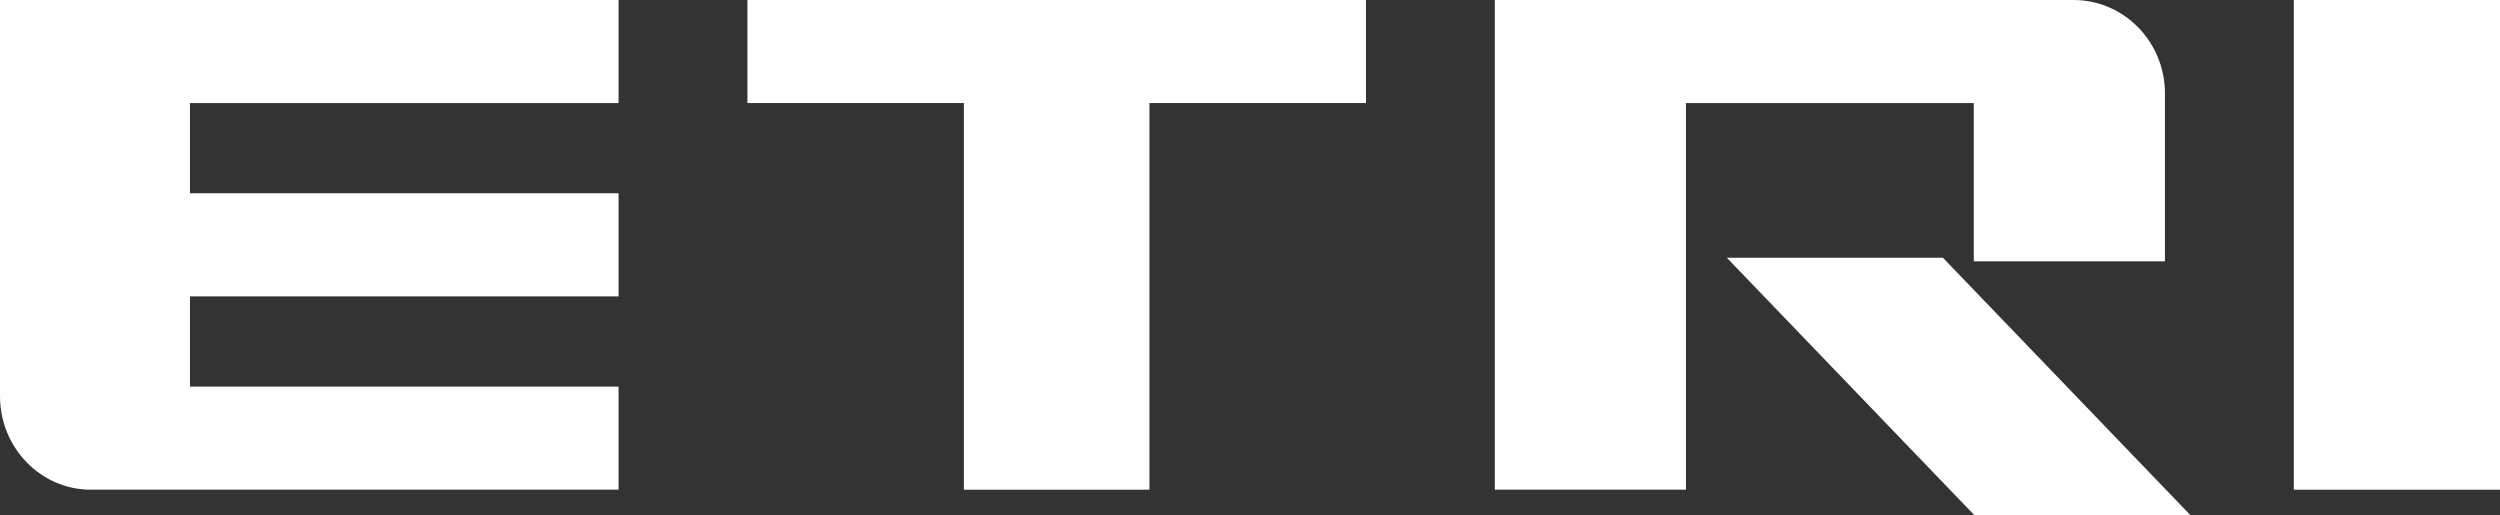
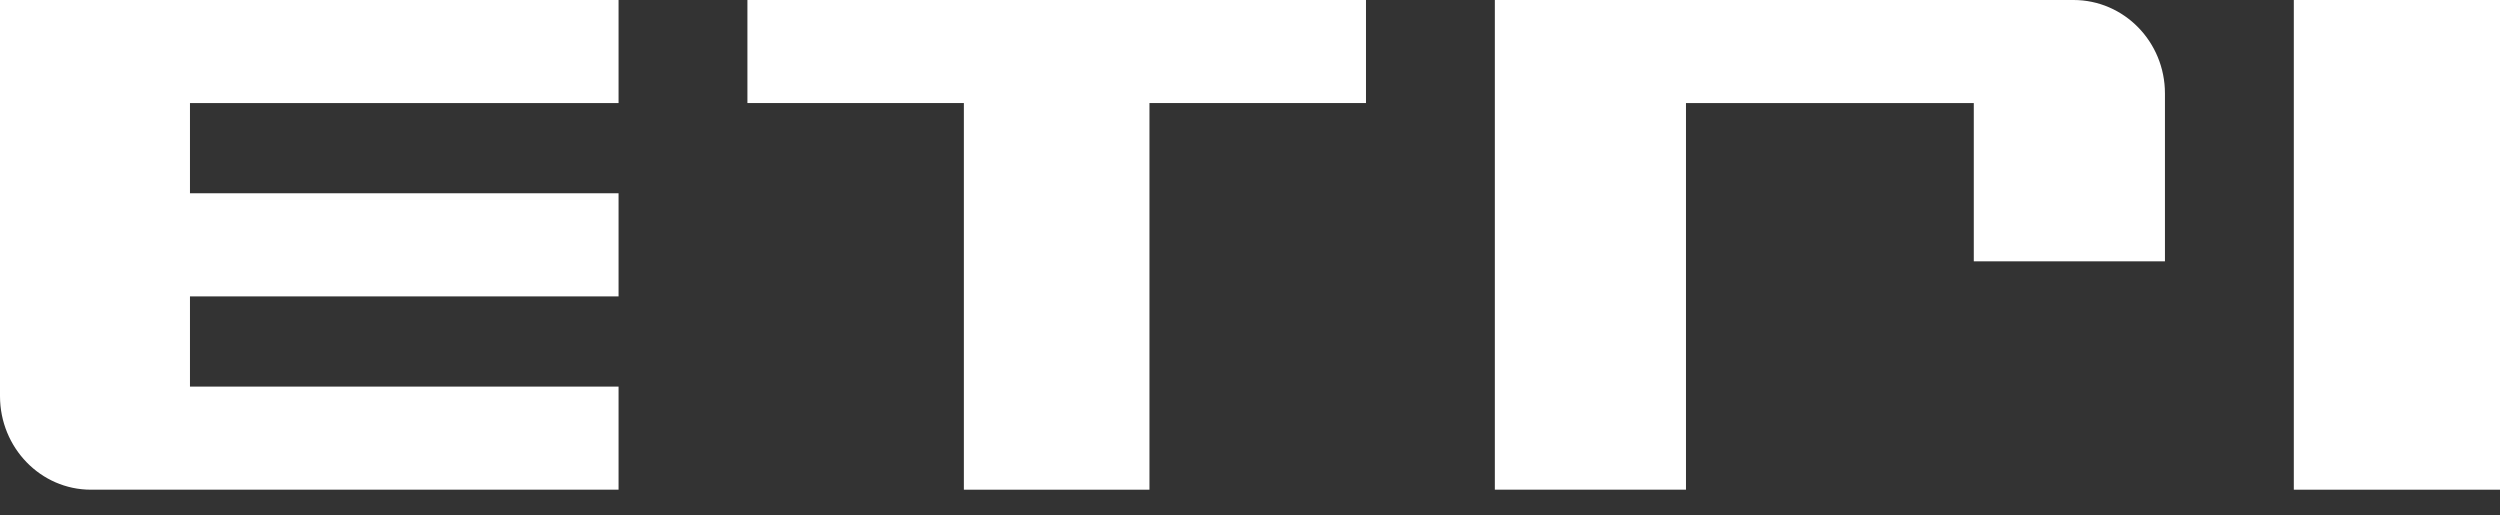
<svg xmlns="http://www.w3.org/2000/svg" width="97px" height="20px" viewBox="0 0 97 20" version="1.1">
  <rect x="0" y="0" width="97" height="20" fill="#333333" stroke="none" />
  <title>etri</title>
  <desc>Created with Sketch.</desc>
  <g id="관계사-logo" stroke="none" stroke-width="1" fill="none" fill-rule="evenodd">
    <g id="Artboard" transform="translate(-69, -73)" fill="#FFFFFF">
      <g id="etri" transform="translate(69, 73)">
        <polygon id="Fill-15" points="89 0 89 19 97 19 97 0" />
        <polygon id="Fill-16" points="29 0 29 3.998 37.398 3.998 37.398 19 44.599 19 44.599 3.998 53 3.998 53 0" />
        <path d="M24,3.999 L24,0 L0,0 L0,15.368 C0,17.373 1.579,19 3.526,19 L24,19 L24,14.999 L7.371,14.999 L7.371,11.499 L24,11.499 L24,7.499 L7.371,7.499 L7.371,3.999 L24,3.999 Z" id="Fill-17" />
-         <polygon id="Fill-18" points="75.384 10 67 10 76.616 20 85 20" />
        <path d="M80.452,0 L58,0 L58,19 L65.416,19 L65.416,3.998 L76.583,3.998 L76.583,10.139 L84,10.139 L84,3.627 C84,1.622 82.412,0 80.452,0 Z" id="Fill-19" />
      </g>
    </g>
  </g>
</svg>